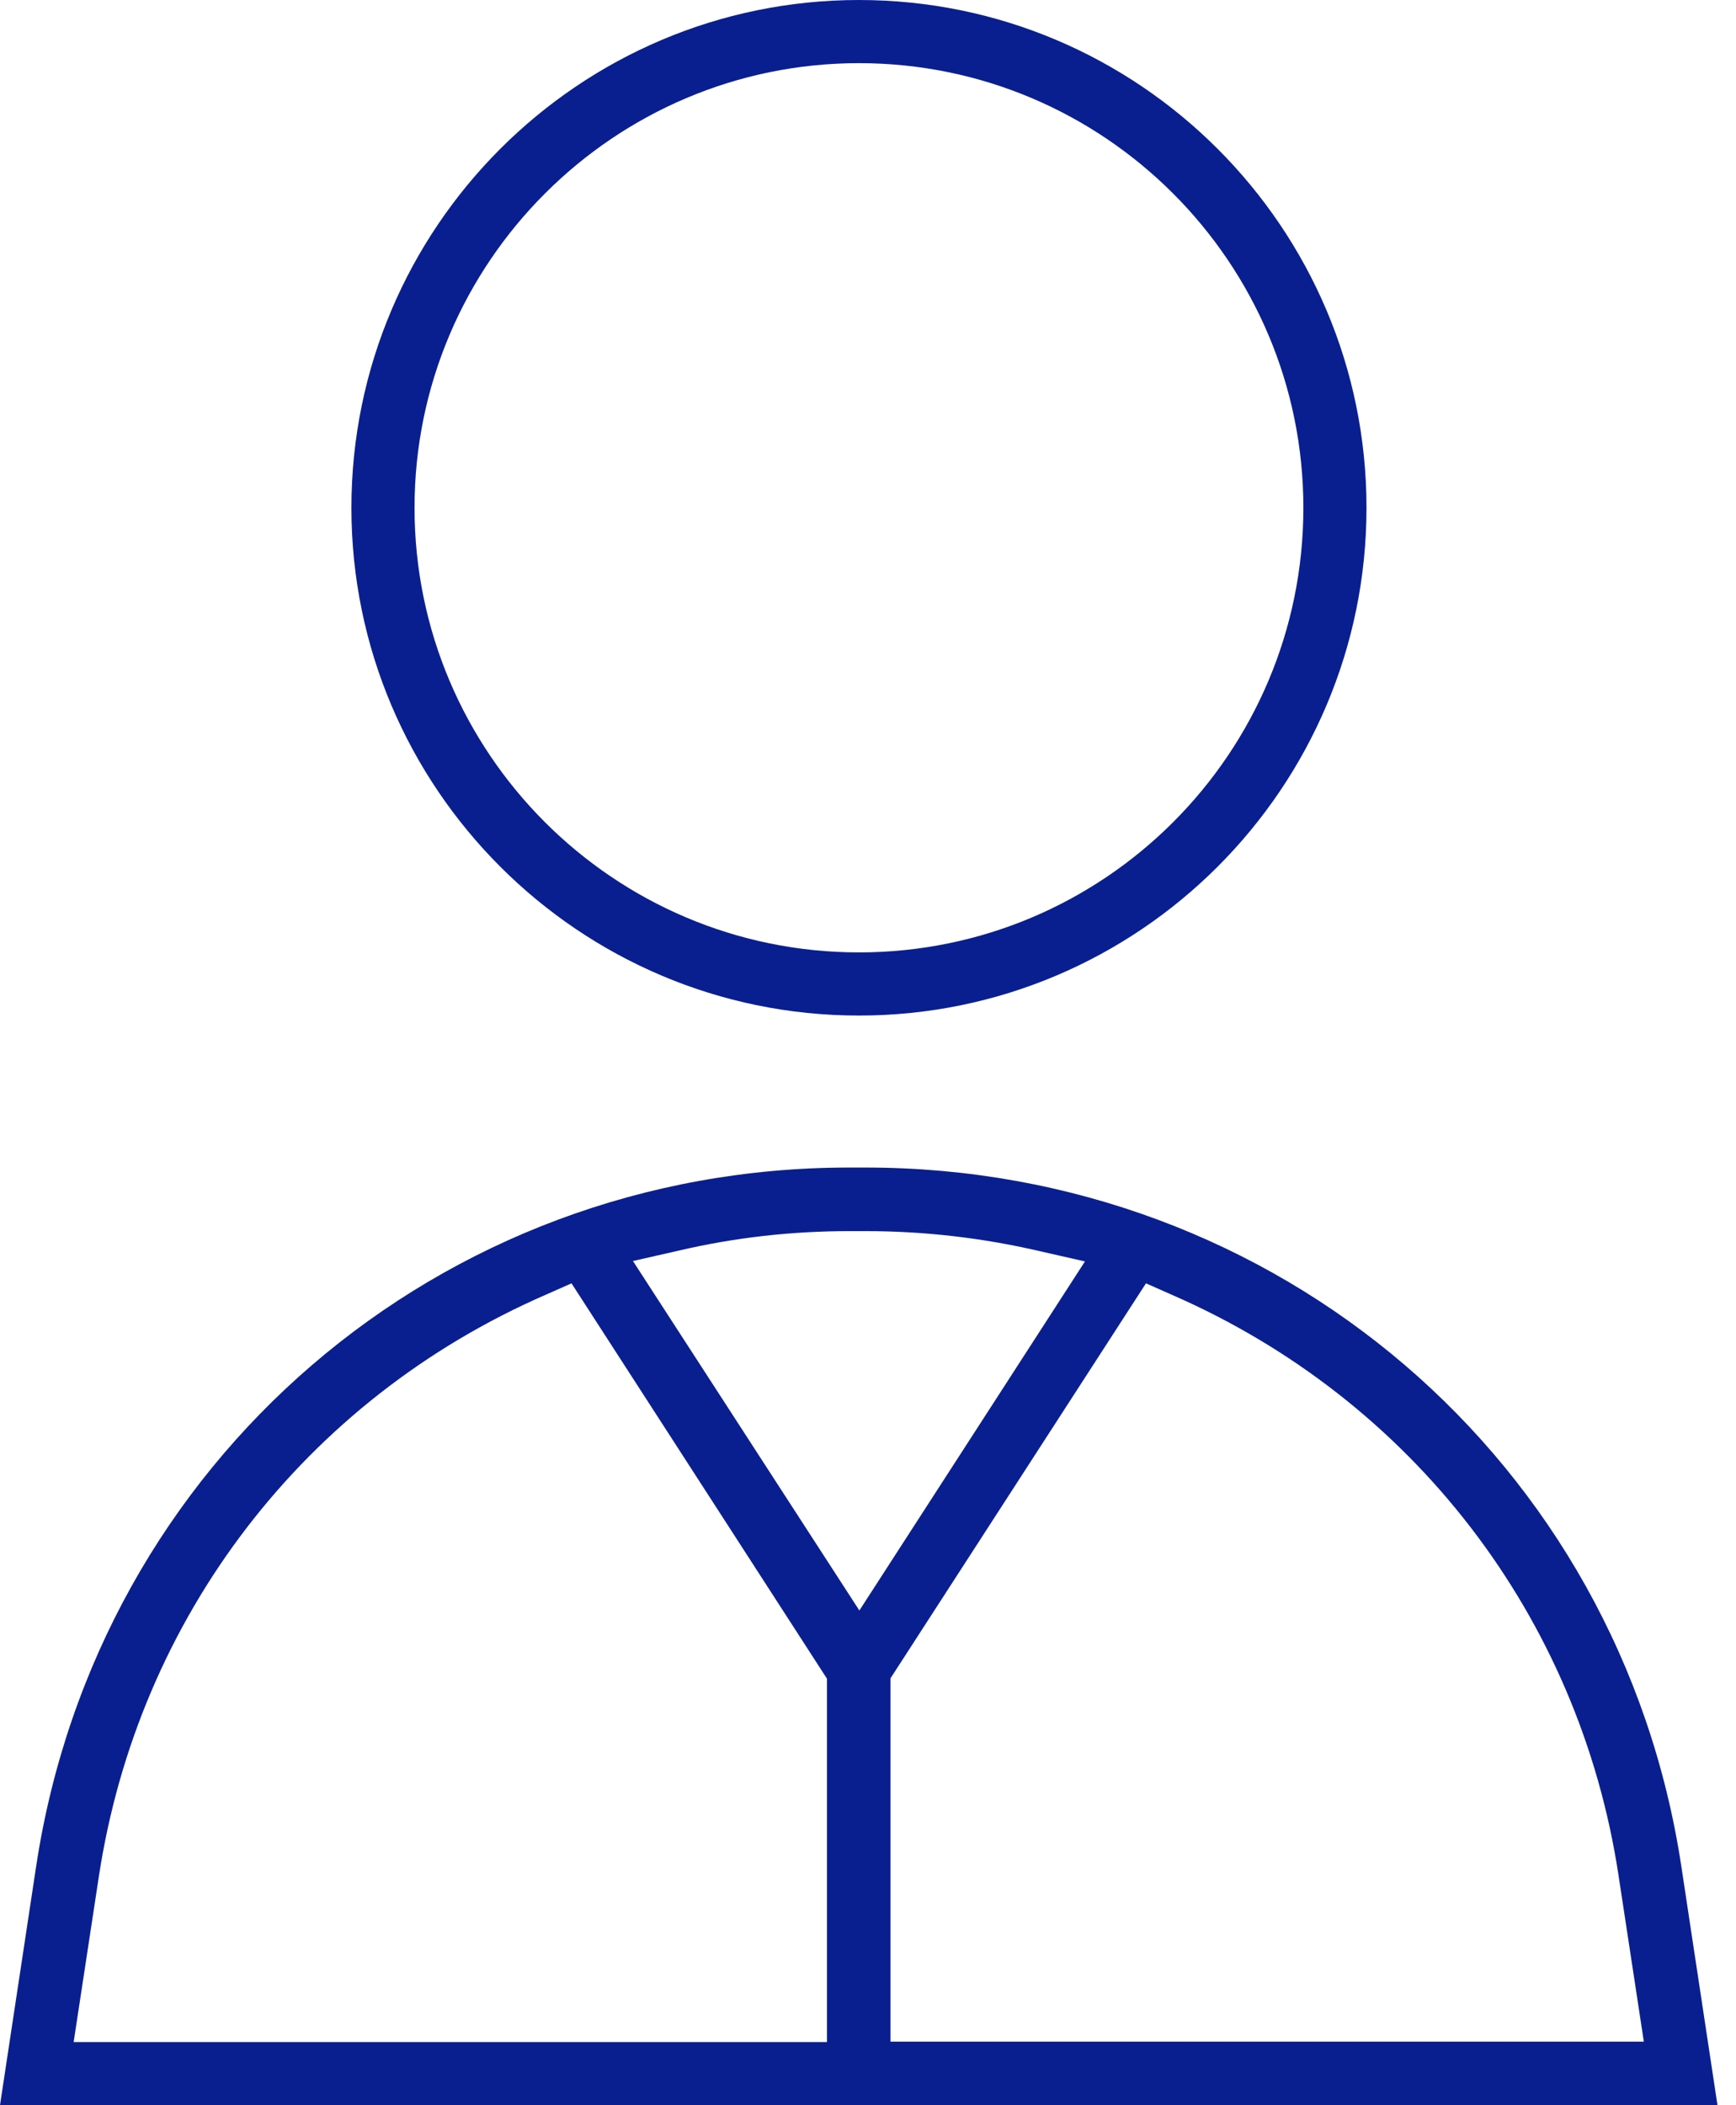
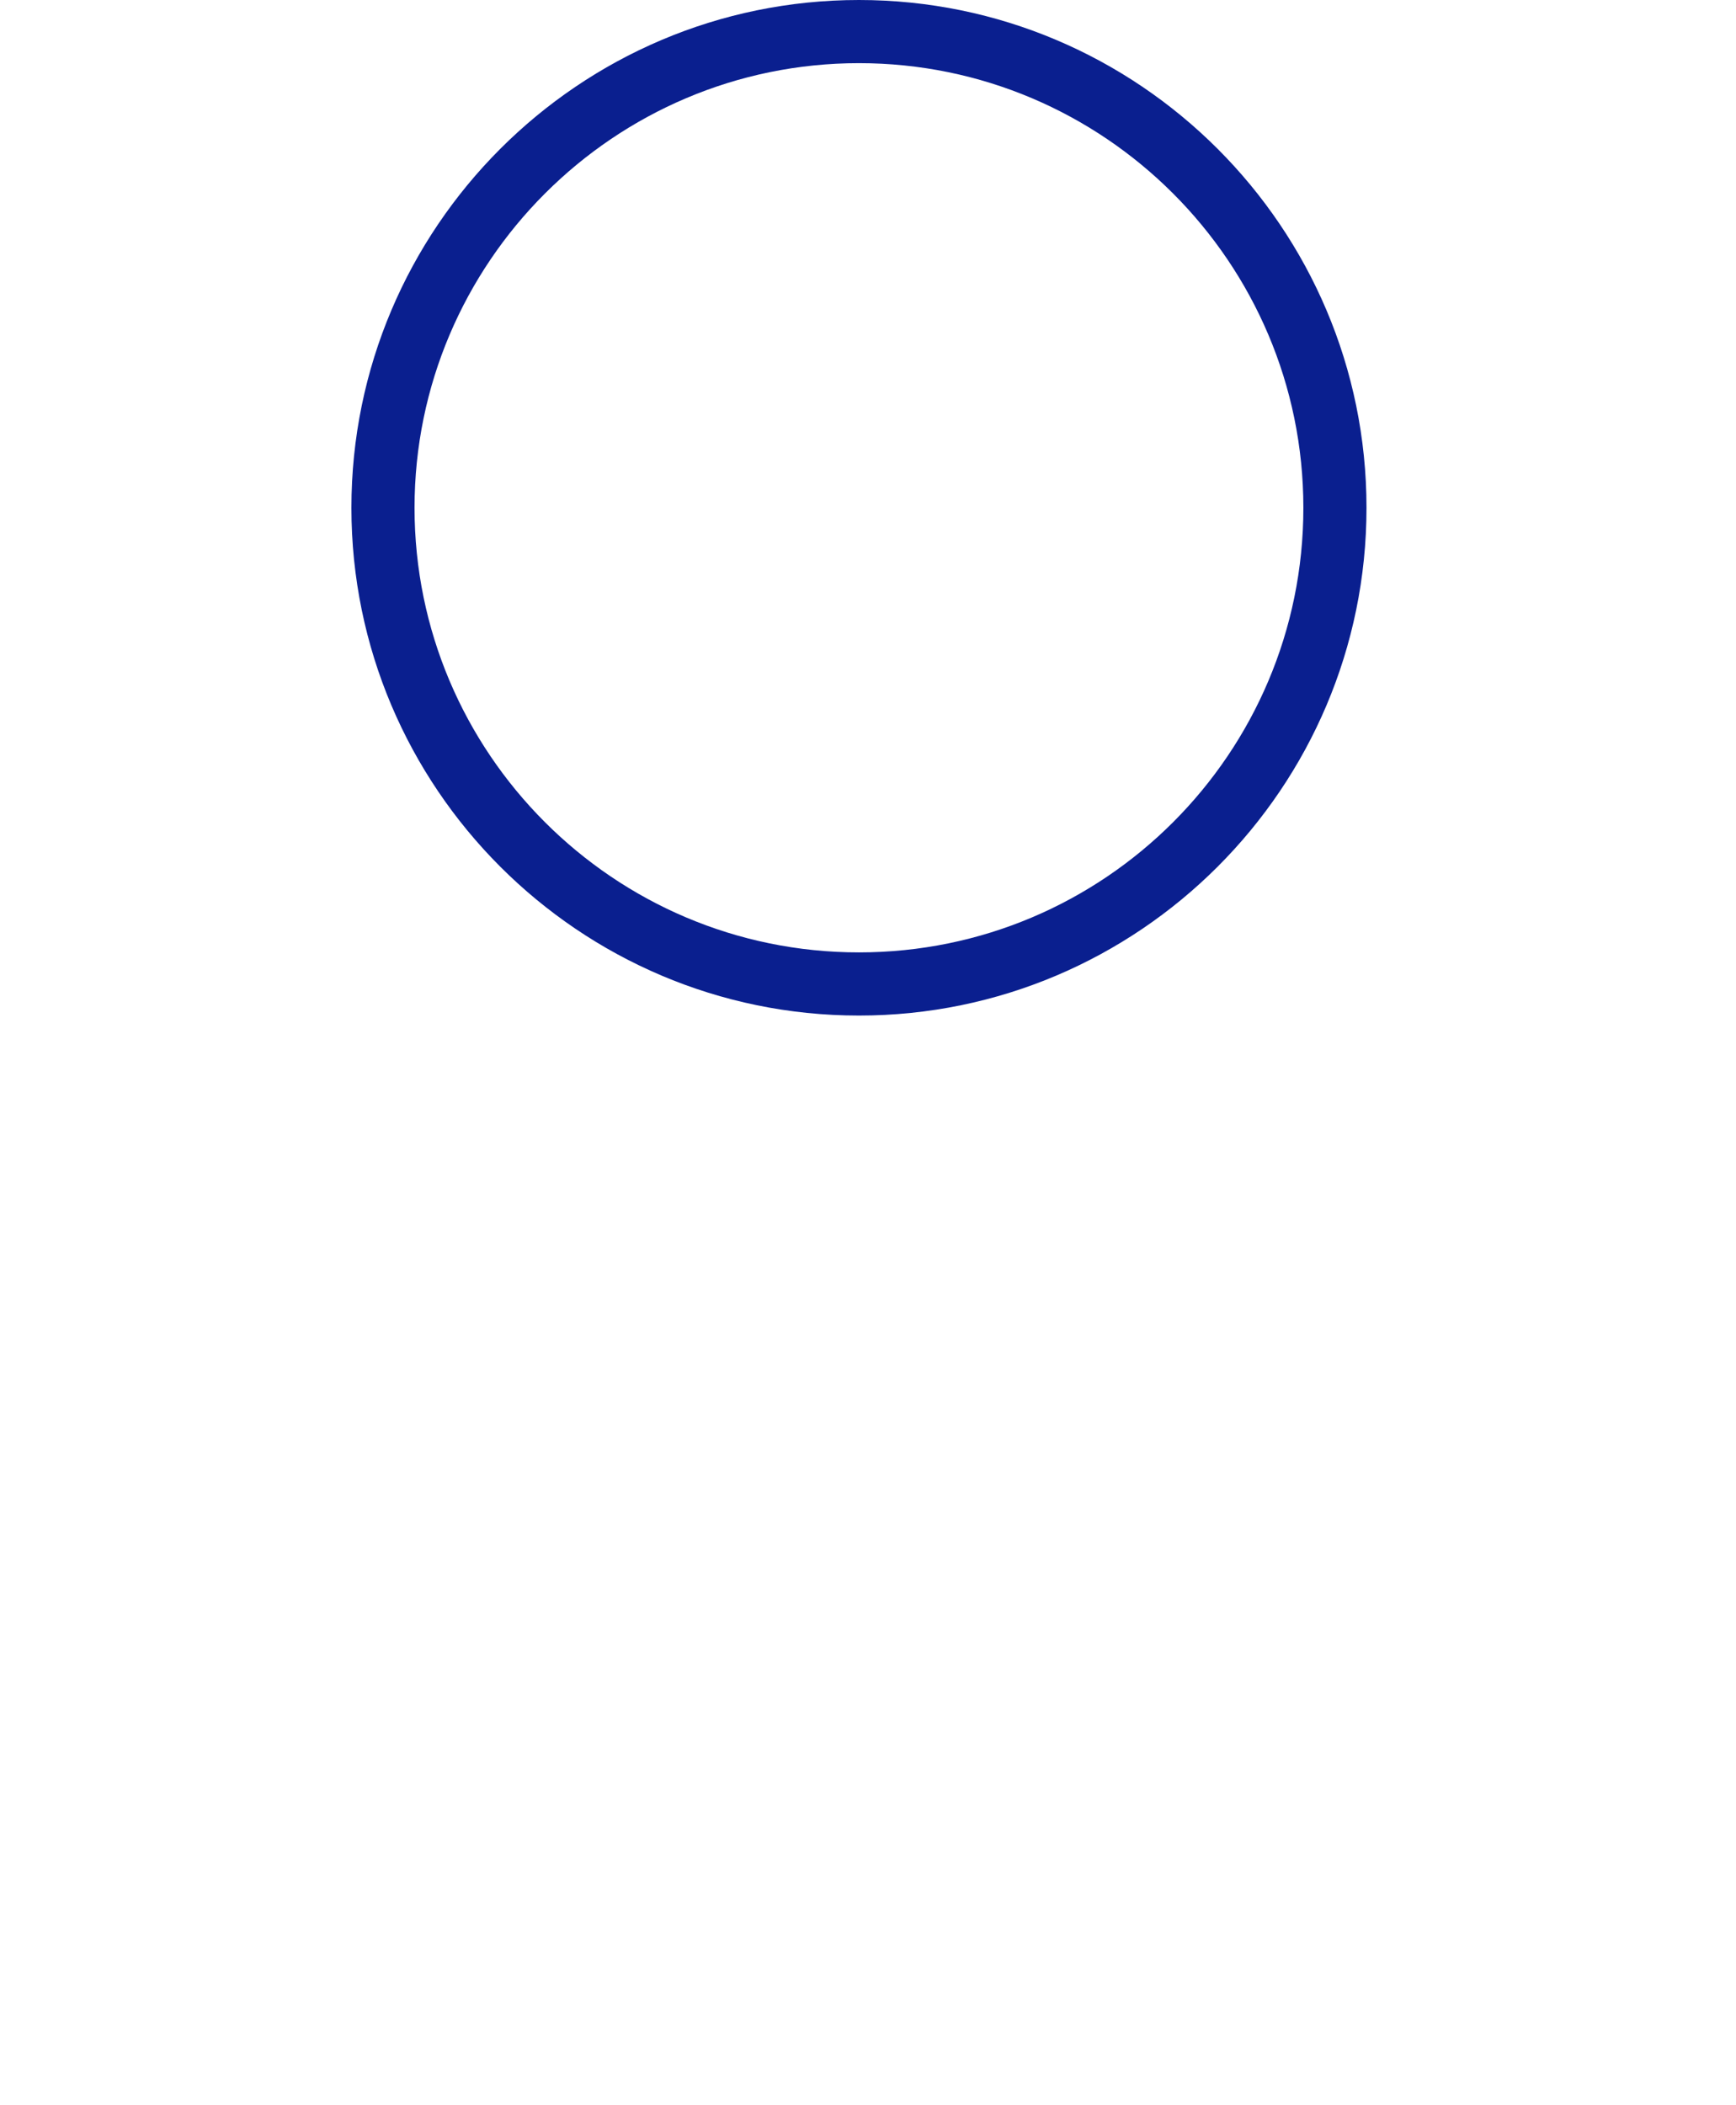
<svg xmlns="http://www.w3.org/2000/svg" width="33" height="40" viewBox="0 0 33 40" fill="none">
  <g clip-path="url(#clip0_3136_21740)">
    <path d="M16.328 19.296C21.648 19.296 25.976 14.968 25.976 9.648C25.976 4.328 21.648 0 16.328 0C11.008 0 6.68 4.328 6.68 9.648C6.68 14.968 11.008 19.296 16.328 19.296ZM16.328 1.2C20.984 1.2 24.776 4.984 24.776 9.648C24.776 14.312 20.992 18.096 16.328 18.096C11.664 18.096 7.88 14.304 7.88 9.648C7.88 4.992 11.672 1.2 16.328 1.2Z" fill="#0A1F8F" />
-     <path d="M31.96 35.456C30.792 27.76 24.272 22.184 16.456 22.184H16.136C8.352 22.184 1.856 27.768 0.688 35.456L0 40H32.648L31.96 35.456ZM15.72 38.8H1.4L1.88 35.648C2.632 30.72 5.8 26.592 10.376 24.6L10.864 24.384L15.72 31.896V38.8ZM12.032 23.96L12.912 23.76C13.976 23.512 15.056 23.392 16.144 23.392H16.464C17.568 23.392 18.672 23.52 19.744 23.768L20.624 23.968L16.336 30.6L12.032 23.96ZM16.928 38.8V31.888L21.784 24.384L22.272 24.6C26.848 26.592 30.024 30.72 30.768 35.64L31.248 38.792H16.928V38.8Z" fill="#0A1F8F" />
  </g>
  <defs>
    <clipPath id="clip0_3136_21740">
      <rect width="32.648" height="40" fill="white" />
    </clipPath>
  </defs>
</svg>